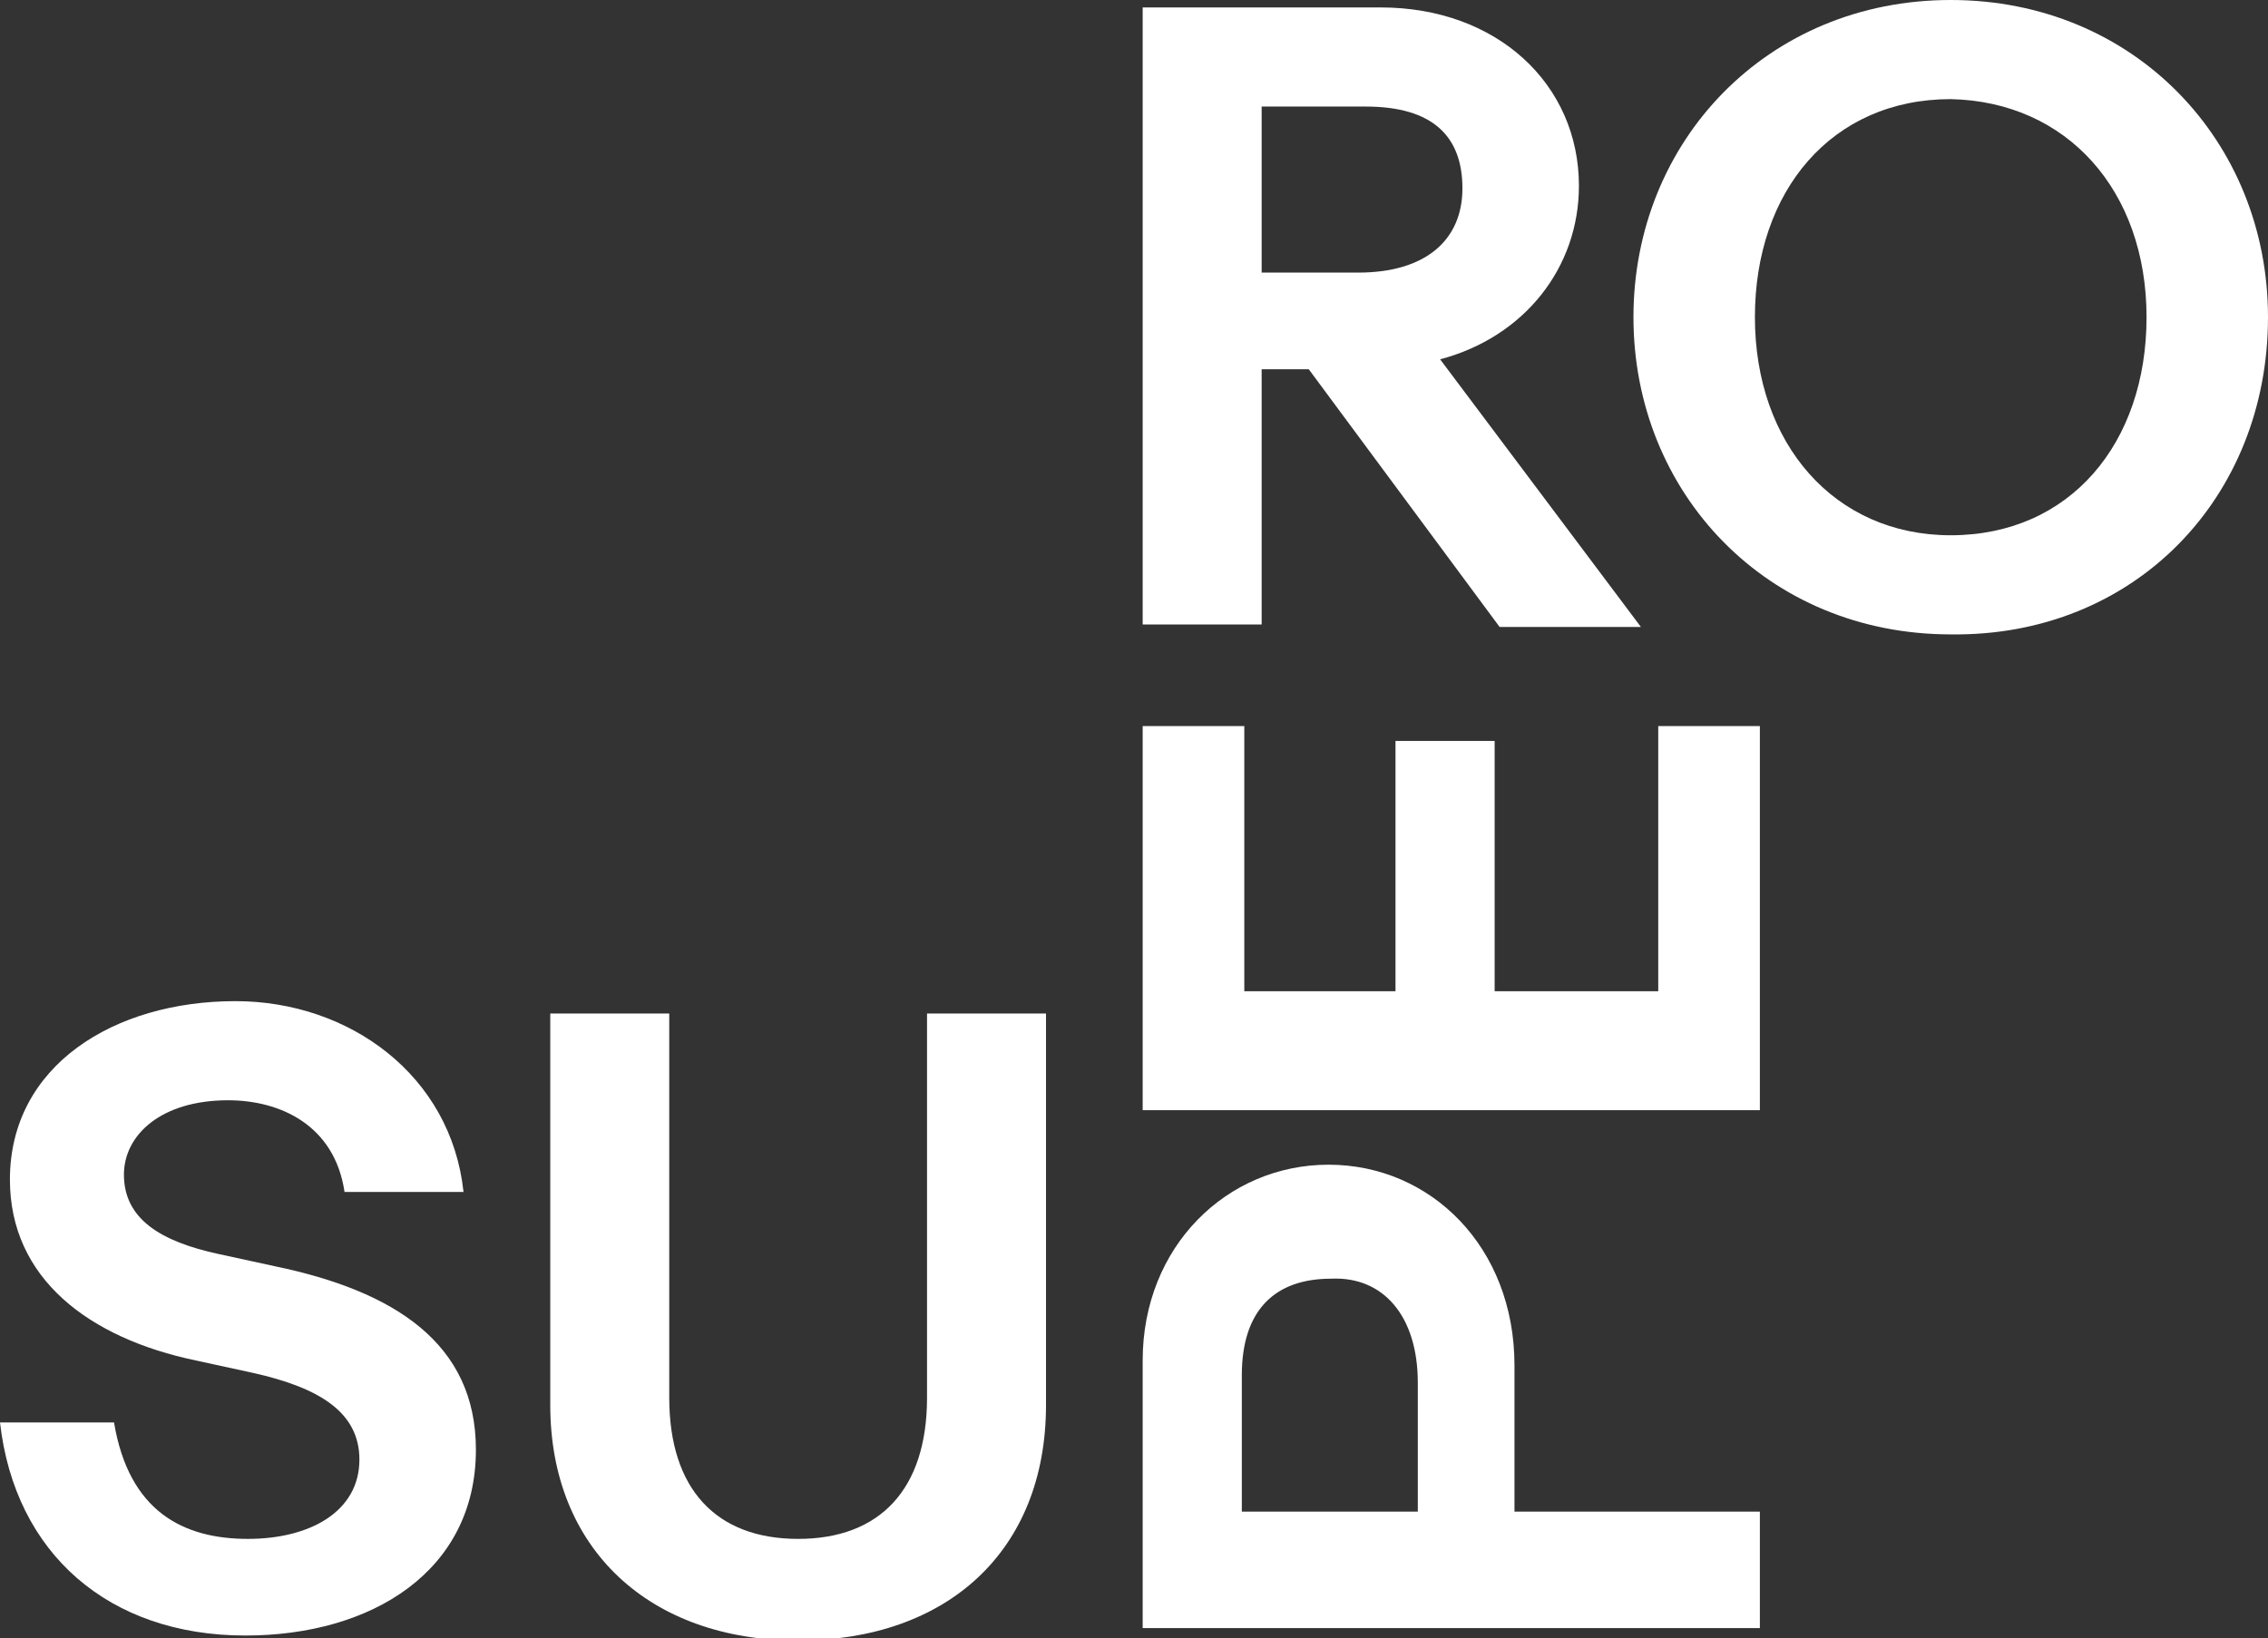
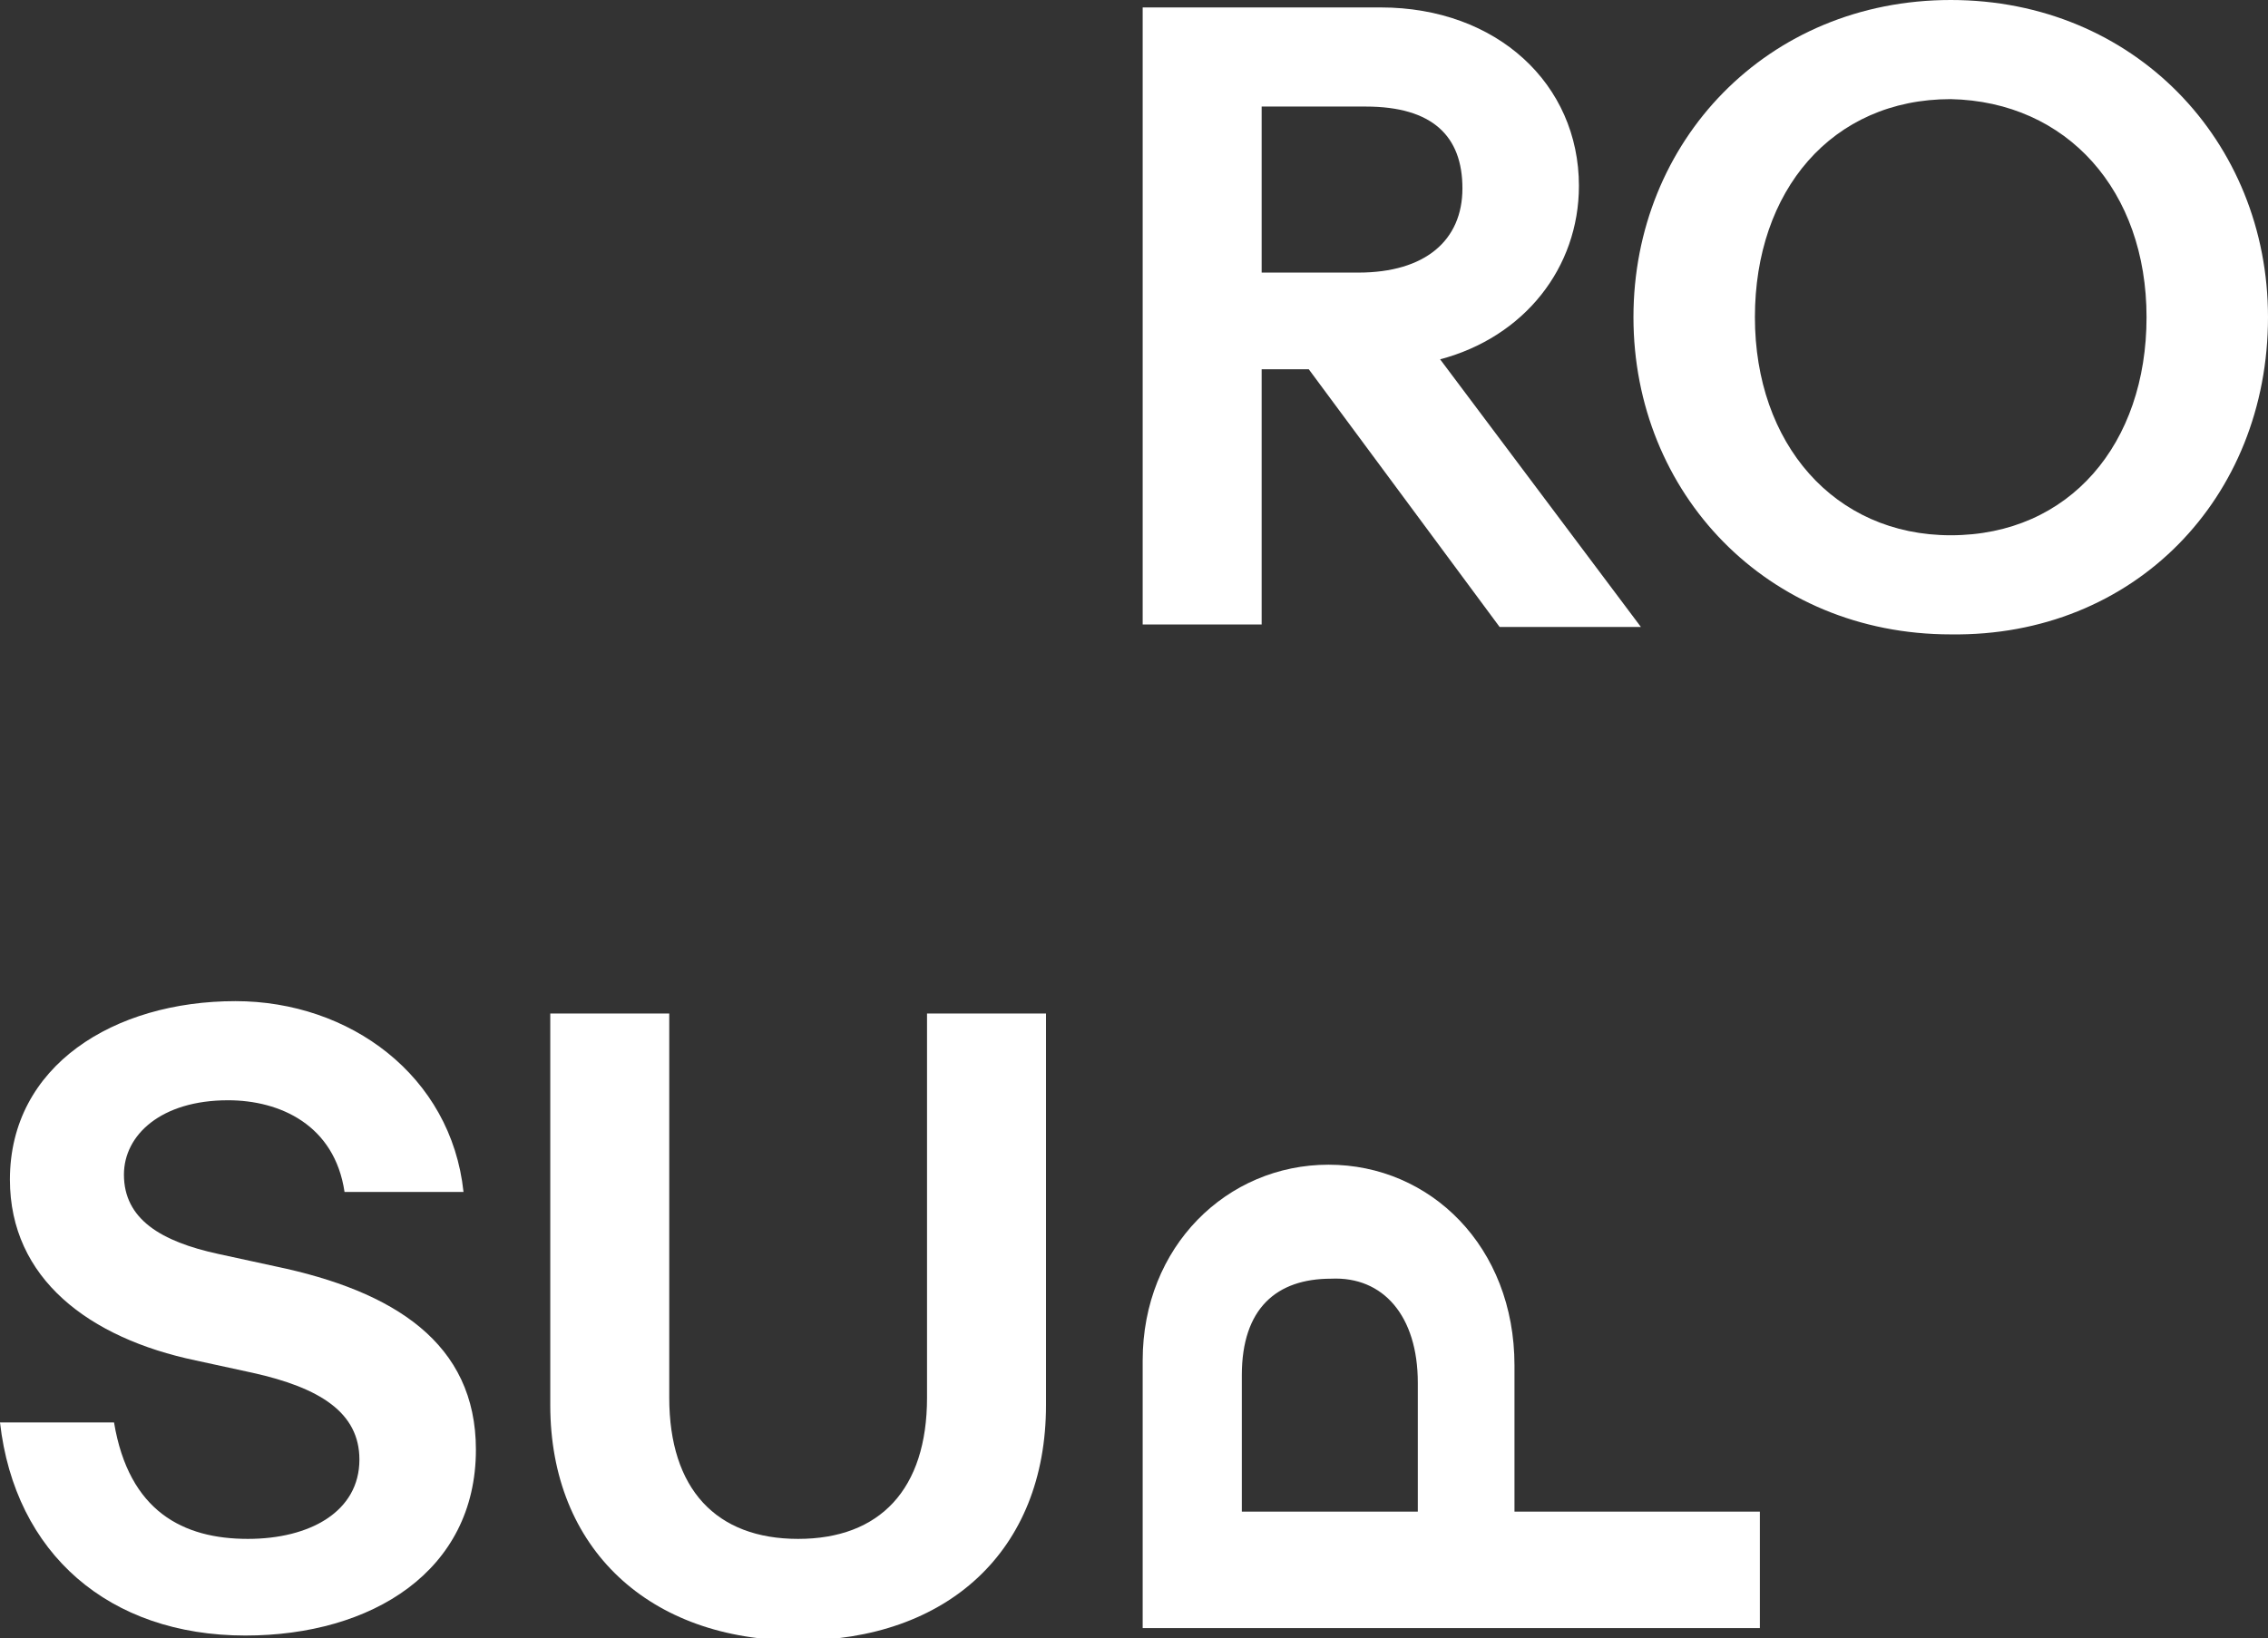
<svg xmlns="http://www.w3.org/2000/svg" version="1.1" id="Calque_1" x="0px" y="0px" viewBox="0 0 91.5 66.1" style="enable-background:new 0 0 91.5 66.1;" xml:space="preserve">
  <rect x="0" y="0" width="91.5" height="66.1" fill="#333333" stroke="none" />
  <style type="text/css">
	.st0{fill:#FFFFFF;}
</style>
  <g id="Calque_1-2_1_">
    <path class="st0" d="M86.6,12.8c0,5.1-3.1,8.8-7.9,8.8c-4.7,0-7.9-3.7-7.9-8.8S73.9,4,78.7,4C83.4,4.1,86.6,7.7,86.6,12.8    M91.5,12.8C91.5,5.7,86.1,0,78.7,0S65.9,5.7,65.9,12.8s5.4,12.8,12.8,12.8C86.1,25.7,91.5,20.1,91.5,12.8" />
    <path class="st0" d="M58.1,14.5c3.4-0.9,5.6-3.7,5.6-7c0-4.1-3.3-7.2-8-7.2h-9.6v24.9h4.8V14.9h1.9l7.7,10.4h5.7L58.1,14.5z    M50.9,11V4.3h4.2c2.7,0,3.9,1.2,3.9,3.3S57.5,11,54.8,11H50.9z" />
-     <polygon class="st0" points="71,44.8 71,29.3 66.9,29.3 66.9,40 60.3,40 60.3,29.9 56.3,29.9 56.3,40 50.2,40 50.2,29.3 46.1,29.3    46.1,44.8  " />
    <path class="st0" d="M46.1,54.9v10.8H71V61h-9.9v-5.9c0-4.8-3.4-8.1-7.5-8.1S46.1,50.3,46.1,54.9z M57.2,55.8V61h-7.1v-5.5   c0-2.7,1.4-3.9,3.6-3.9C55.8,51.5,57.2,53.1,57.2,55.8L57.2,55.8z" />
    <path class="st0" d="M37.4,56.4c0,3.7-1.9,5.7-5.2,5.7s-5.2-2-5.2-5.7V40.9h-4.8v15.8c0,5.8,4,9.5,10,9.5s10-3.6,10-9.5V40.9h-4.8   V56.4z" />
    <path class="st0" d="M10.2,55.4c2.7,0.6,4.3,1.6,4.3,3.5c0,2.1-2,3.2-4.5,3.2c-2.6,0-4.8-1.1-5.4-4.7H0C0.6,62.7,4.4,66,9.9,66   c5.1,0,9.3-2.6,9.3-7.5c0-4.3-3.3-6.4-8.1-7.4l-2.3-0.5C6.5,50.1,5,49.2,5,47.4c0-1.6,1.5-3,4.2-3c2.1,0,4.3,1,4.7,3.7h4.8   c-0.5-4.7-4.6-7.7-9.2-7.7c-4.9,0-9.1,2.6-9.1,7.2c0,4,3.2,6.4,7.5,7.3L10.2,55.4z" />
  </g>
</svg>